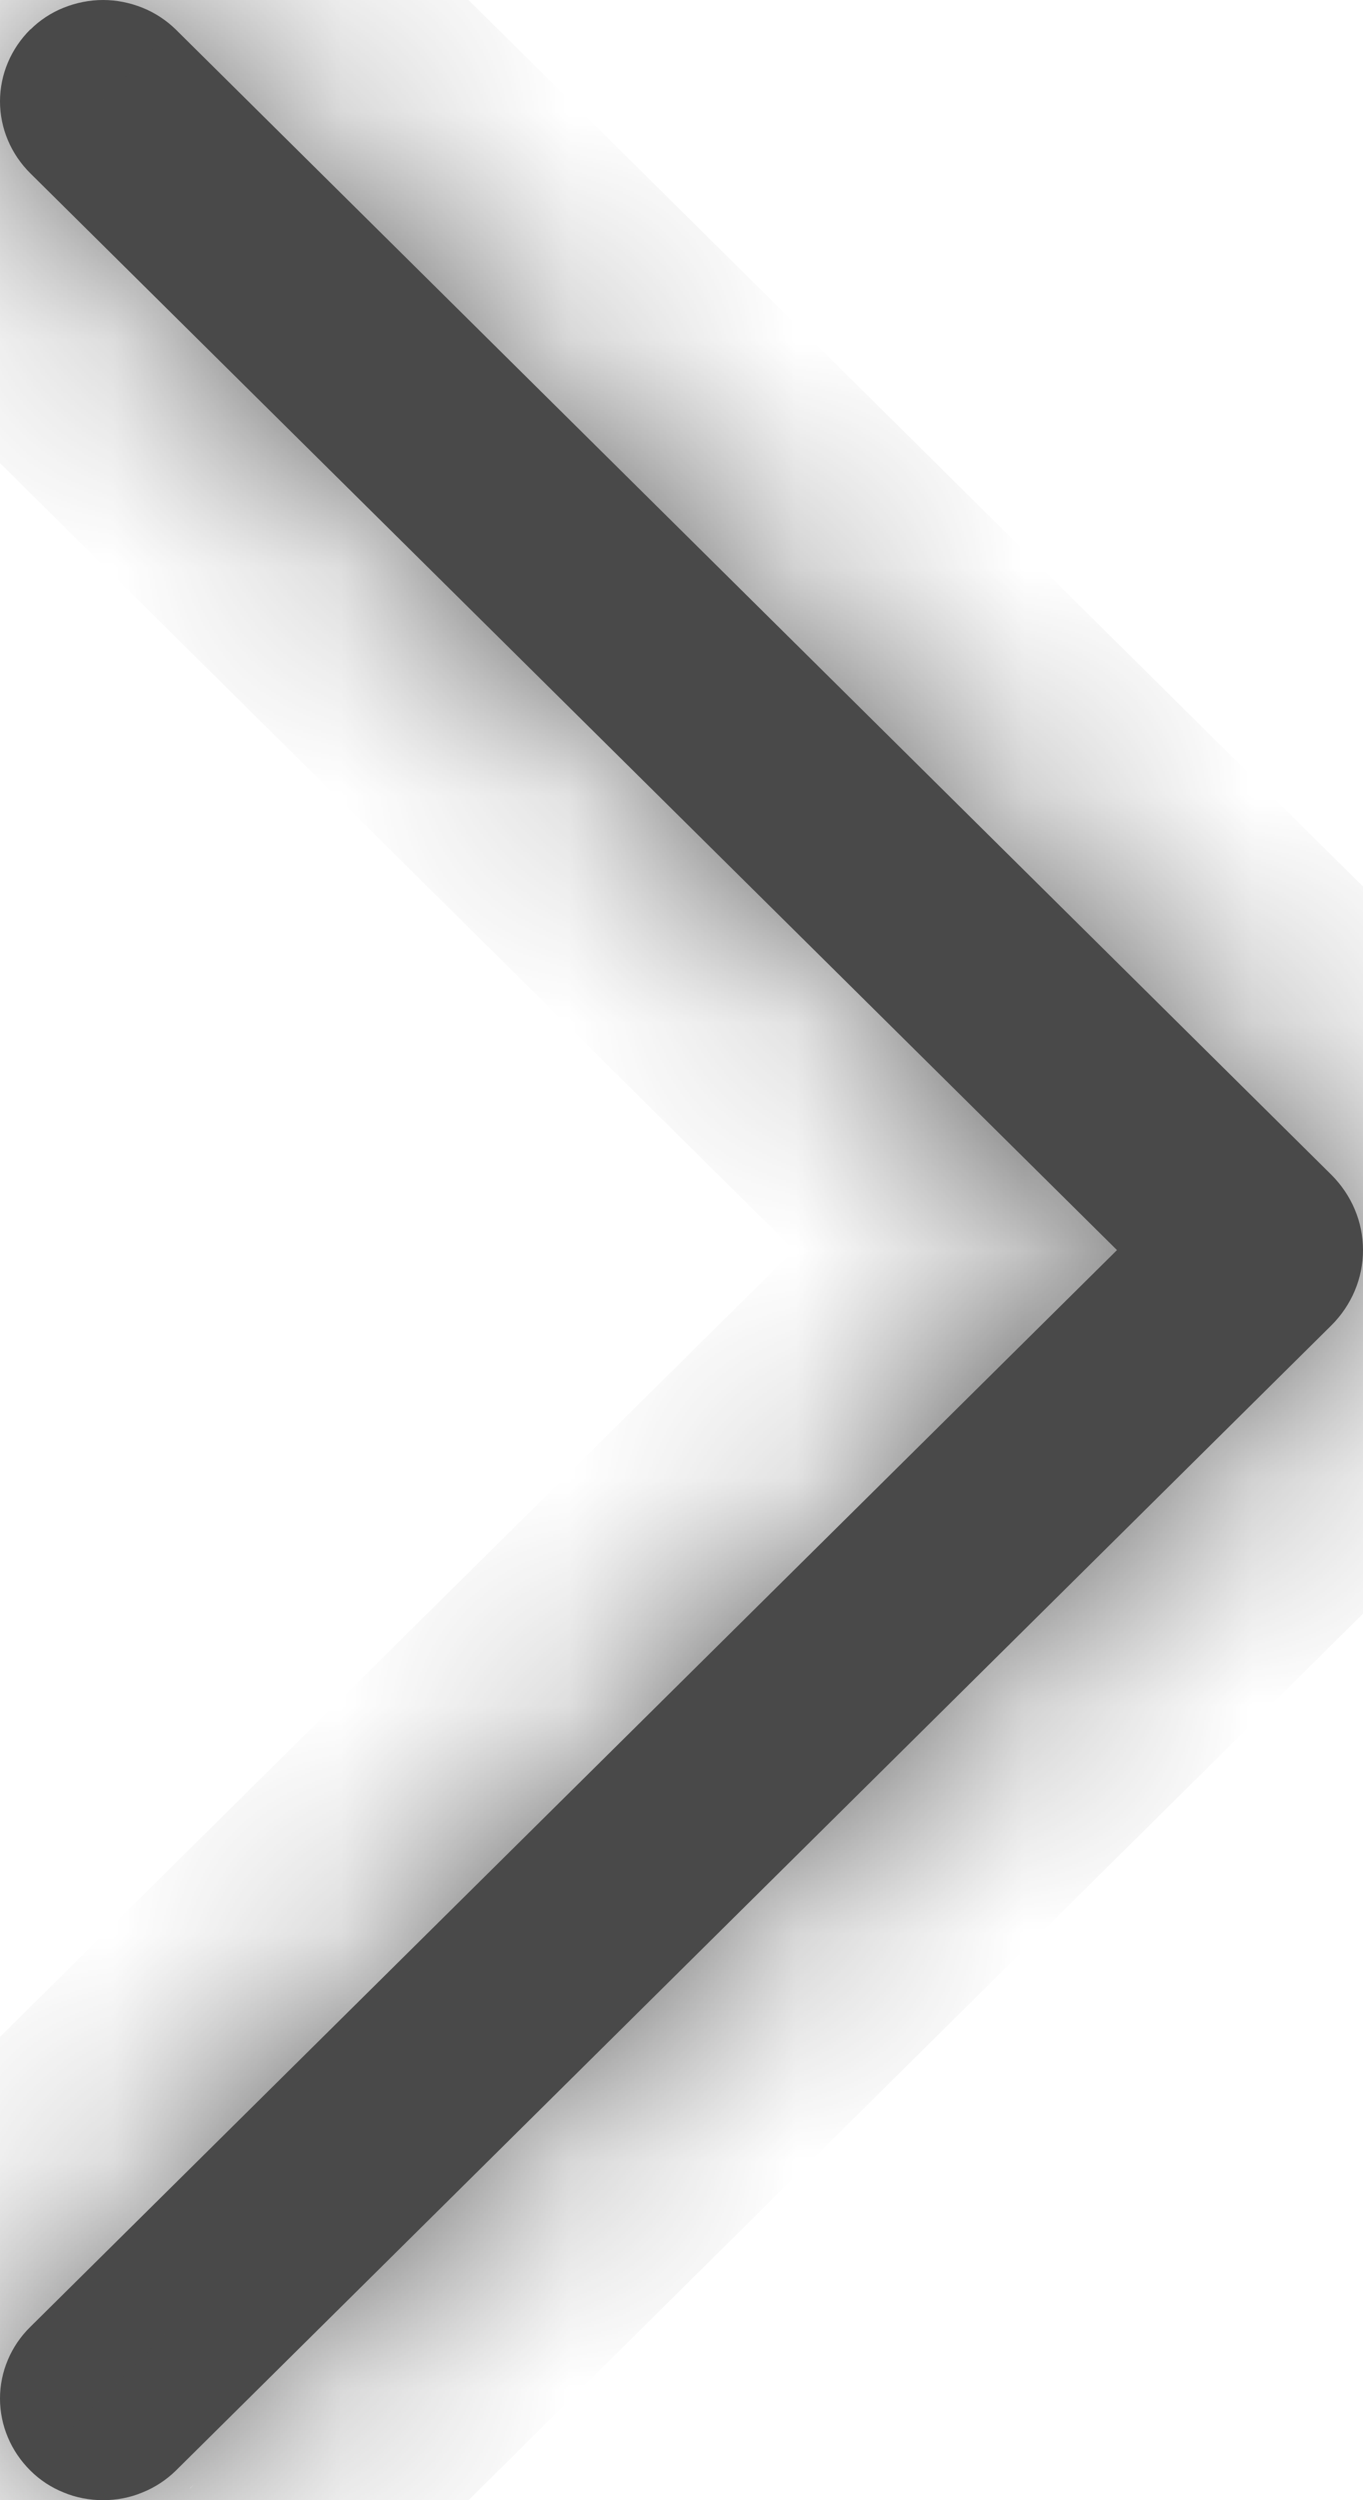
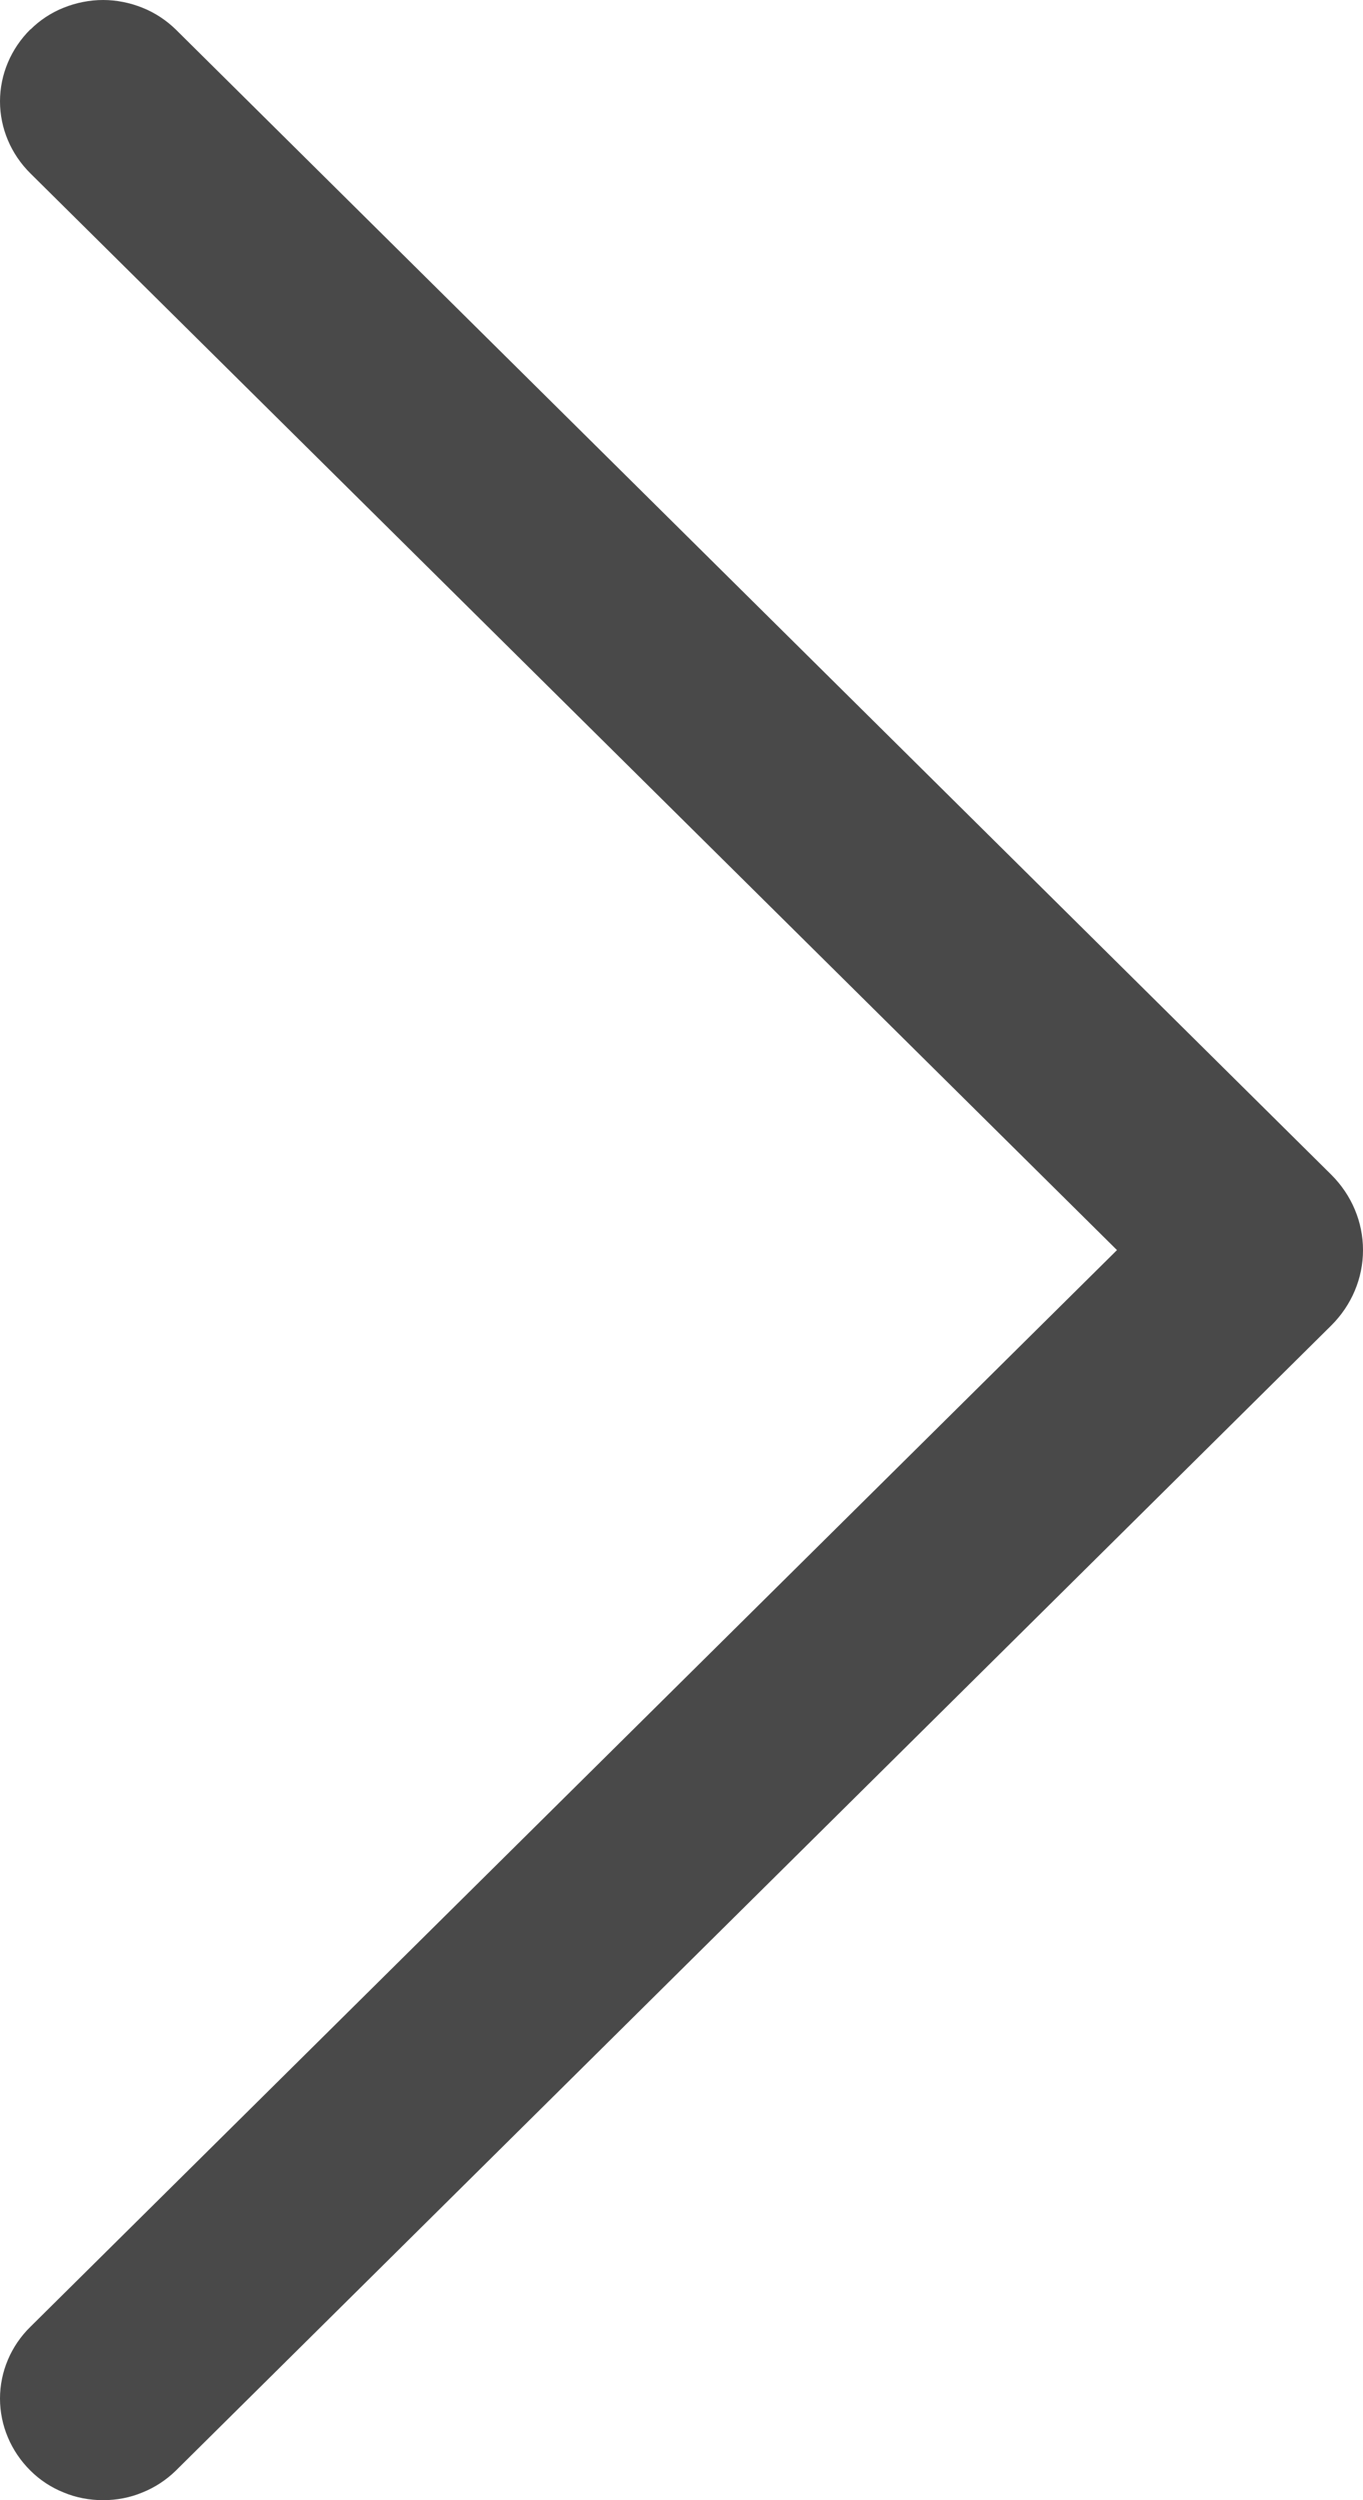
<svg xmlns="http://www.w3.org/2000/svg" width="6" height="11" viewBox="0 0 6 11" fill="none">
  <mask id="path-1-inside-1_1336_2263" fill="white">
    <path d="M0.134 0.129C0.048 0.214 0 0.328 0 0.446C0 0.564 0.048 0.678 0.134 0.763L4.917 5.5L0.134 10.237C0.048 10.321 0 10.435 0 10.553C0 10.671 0.048 10.785 0.134 10.87C0.175 10.911 0.225 10.944 0.28 10.966C0.335 10.989 0.394 11 0.454 11C0.513 11 0.572 10.989 0.627 10.966C0.682 10.944 0.732 10.911 0.774 10.87L5.861 5.831C5.95 5.742 6 5.624 6 5.5C6 5.376 5.95 5.258 5.861 5.169L0.774 0.13C0.732 0.089 0.682 0.056 0.627 0.034C0.572 0.012 0.513 0 0.454 0C0.394 0 0.335 0.012 0.28 0.034C0.225 0.056 0.175 0.089 0.134 0.13V0.129Z" />
  </mask>
  <path d="M0.134 0.129C0.048 0.214 0 0.328 0 0.446C0 0.564 0.048 0.678 0.134 0.763L4.917 5.5L0.134 10.237C0.048 10.321 0 10.435 0 10.553C0 10.671 0.048 10.785 0.134 10.87C0.175 10.911 0.225 10.944 0.28 10.966C0.335 10.989 0.394 11 0.454 11C0.513 11 0.572 10.989 0.627 10.966C0.682 10.944 0.732 10.911 0.774 10.87L5.861 5.831C5.95 5.742 6 5.624 6 5.5C6 5.376 5.95 5.258 5.861 5.169L0.774 0.13C0.732 0.089 0.682 0.056 0.627 0.034C0.572 0.012 0.513 0 0.454 0C0.394 0 0.335 0.012 0.28 0.034C0.225 0.056 0.175 0.089 0.134 0.13V0.129Z" fill="#494949" />
-   <path d="M0.134 0.129H1.134V-2.265L-0.569 -0.582L0.134 0.129ZM0 0.446H-1H0ZM0.134 0.763L0.837 0.052L0.837 0.051L0.134 0.763ZM4.917 5.5L5.621 6.211L6.338 5.5L5.621 4.789L4.917 5.5ZM0.134 10.237L0.837 10.948L0.837 10.947L0.134 10.237ZM0 10.553H1H0ZM0.134 10.87L0.838 10.159L0.837 10.158L0.134 10.87ZM0.774 10.87L0.07 10.159L0.07 10.159L0.774 10.87ZM5.861 5.831L5.157 5.12L5.157 5.12L5.861 5.831ZM5.861 5.169L5.157 5.88L5.157 5.88L5.861 5.169ZM0.774 0.13L0.07 0.841L0.07 0.841L0.774 0.13ZM0.134 0.13H-0.866V2.53L0.838 0.841L0.134 0.13ZM-0.569 -0.582C-0.841 -0.313 -1 0.055 -1 0.446H1C1 0.6 0.937 0.741 0.837 0.841L-0.569 -0.582ZM-1 0.446C-1 0.837 -0.841 1.205 -0.569 1.474L0.837 0.051C0.937 0.151 1 0.292 1 0.446H-1ZM-0.57 1.473L4.214 6.211L5.621 4.789L0.837 0.052L-0.57 1.473ZM4.214 4.789L-0.57 9.526L0.837 10.947L5.621 6.211L4.214 4.789ZM-0.569 9.525C-0.841 9.794 -1 10.162 -1 10.553H1C1 10.707 0.937 10.848 0.837 10.948L-0.569 9.525ZM-1 10.553C-1 10.944 -0.841 11.312 -0.569 11.581L0.837 10.158C0.937 10.258 1 10.399 1 10.553H-1ZM-0.571 11.58C-0.434 11.715 -0.273 11.821 -0.097 11.892L0.657 10.04C0.723 10.067 0.784 10.107 0.838 10.159L-0.571 11.58ZM-0.097 11.892C0.078 11.964 0.265 12 0.454 12V10C0.523 10 0.592 10.013 0.657 10.04L-0.097 11.892ZM0.454 12C0.642 12 0.829 11.964 1.005 11.892L0.25 10.04C0.315 10.013 0.385 10 0.454 10V12ZM1.005 11.892C1.18 11.821 1.341 11.715 1.478 11.58L0.07 10.159C0.123 10.107 0.184 10.067 0.25 10.04L1.005 11.892ZM1.477 11.58L6.564 6.541L5.157 5.12L0.07 10.159L1.477 11.58ZM6.564 6.541C6.84 6.269 7 5.896 7 5.5H5C5 5.351 5.06 5.216 5.157 5.12L6.564 6.541ZM7 5.5C7 5.104 6.84 4.731 6.564 4.459L5.157 5.88C5.06 5.784 5 5.649 5 5.5H7ZM6.564 4.459L1.477 -0.58L0.07 0.841L5.157 5.88L6.564 4.459ZM1.478 -0.58C1.341 -0.715 1.18 -0.821 1.005 -0.892L0.25 0.96C0.184 0.933 0.123 0.893 0.07 0.841L1.478 -0.58ZM1.005 -0.892C0.829 -0.964 0.642 -1 0.454 -1V1C0.385 1 0.315 0.987 0.25 0.96L1.005 -0.892ZM0.454 -1C0.265 -1 0.078 -0.964 -0.097 -0.892L0.657 0.96C0.592 0.987 0.523 1 0.454 1V-1ZM-0.097 -0.892C-0.273 -0.821 -0.434 -0.715 -0.571 -0.58L0.838 0.841C0.784 0.893 0.723 0.933 0.657 0.96L-0.097 -0.892ZM1.134 0.13V0.129H-0.866V0.13H1.134Z" fill="#494949" mask="url(#path-1-inside-1_1336_2263)" />
</svg>